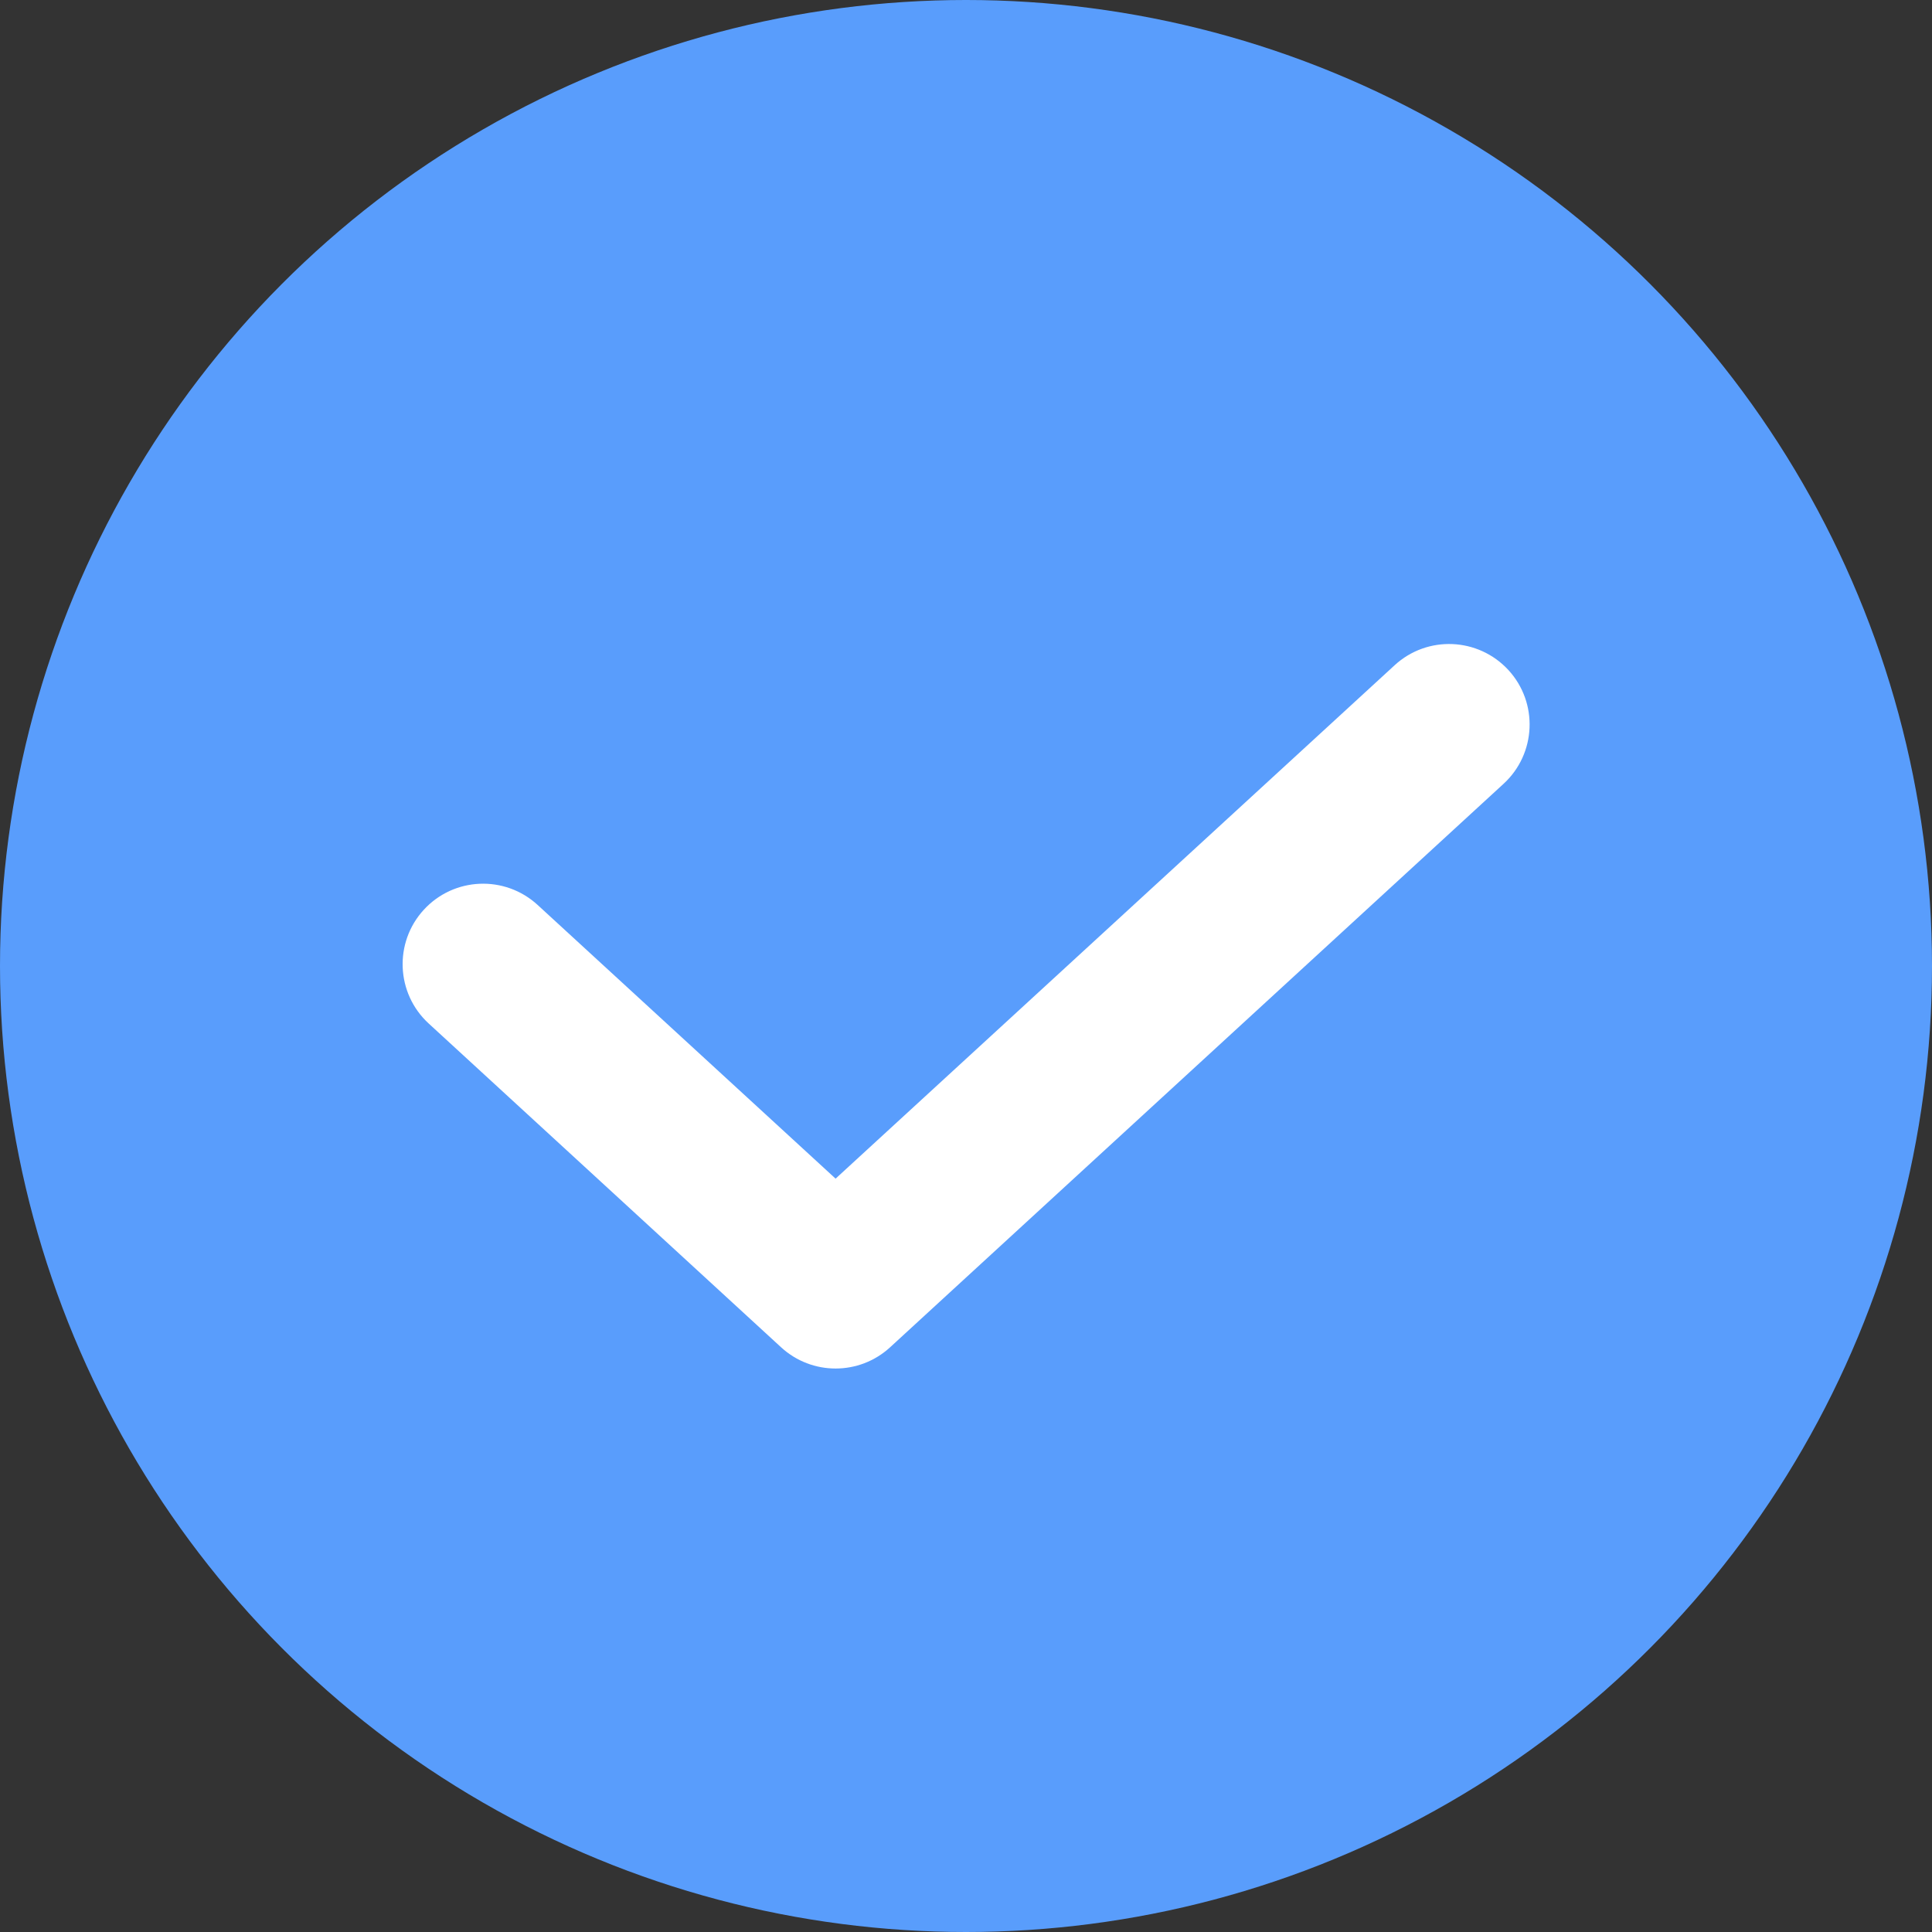
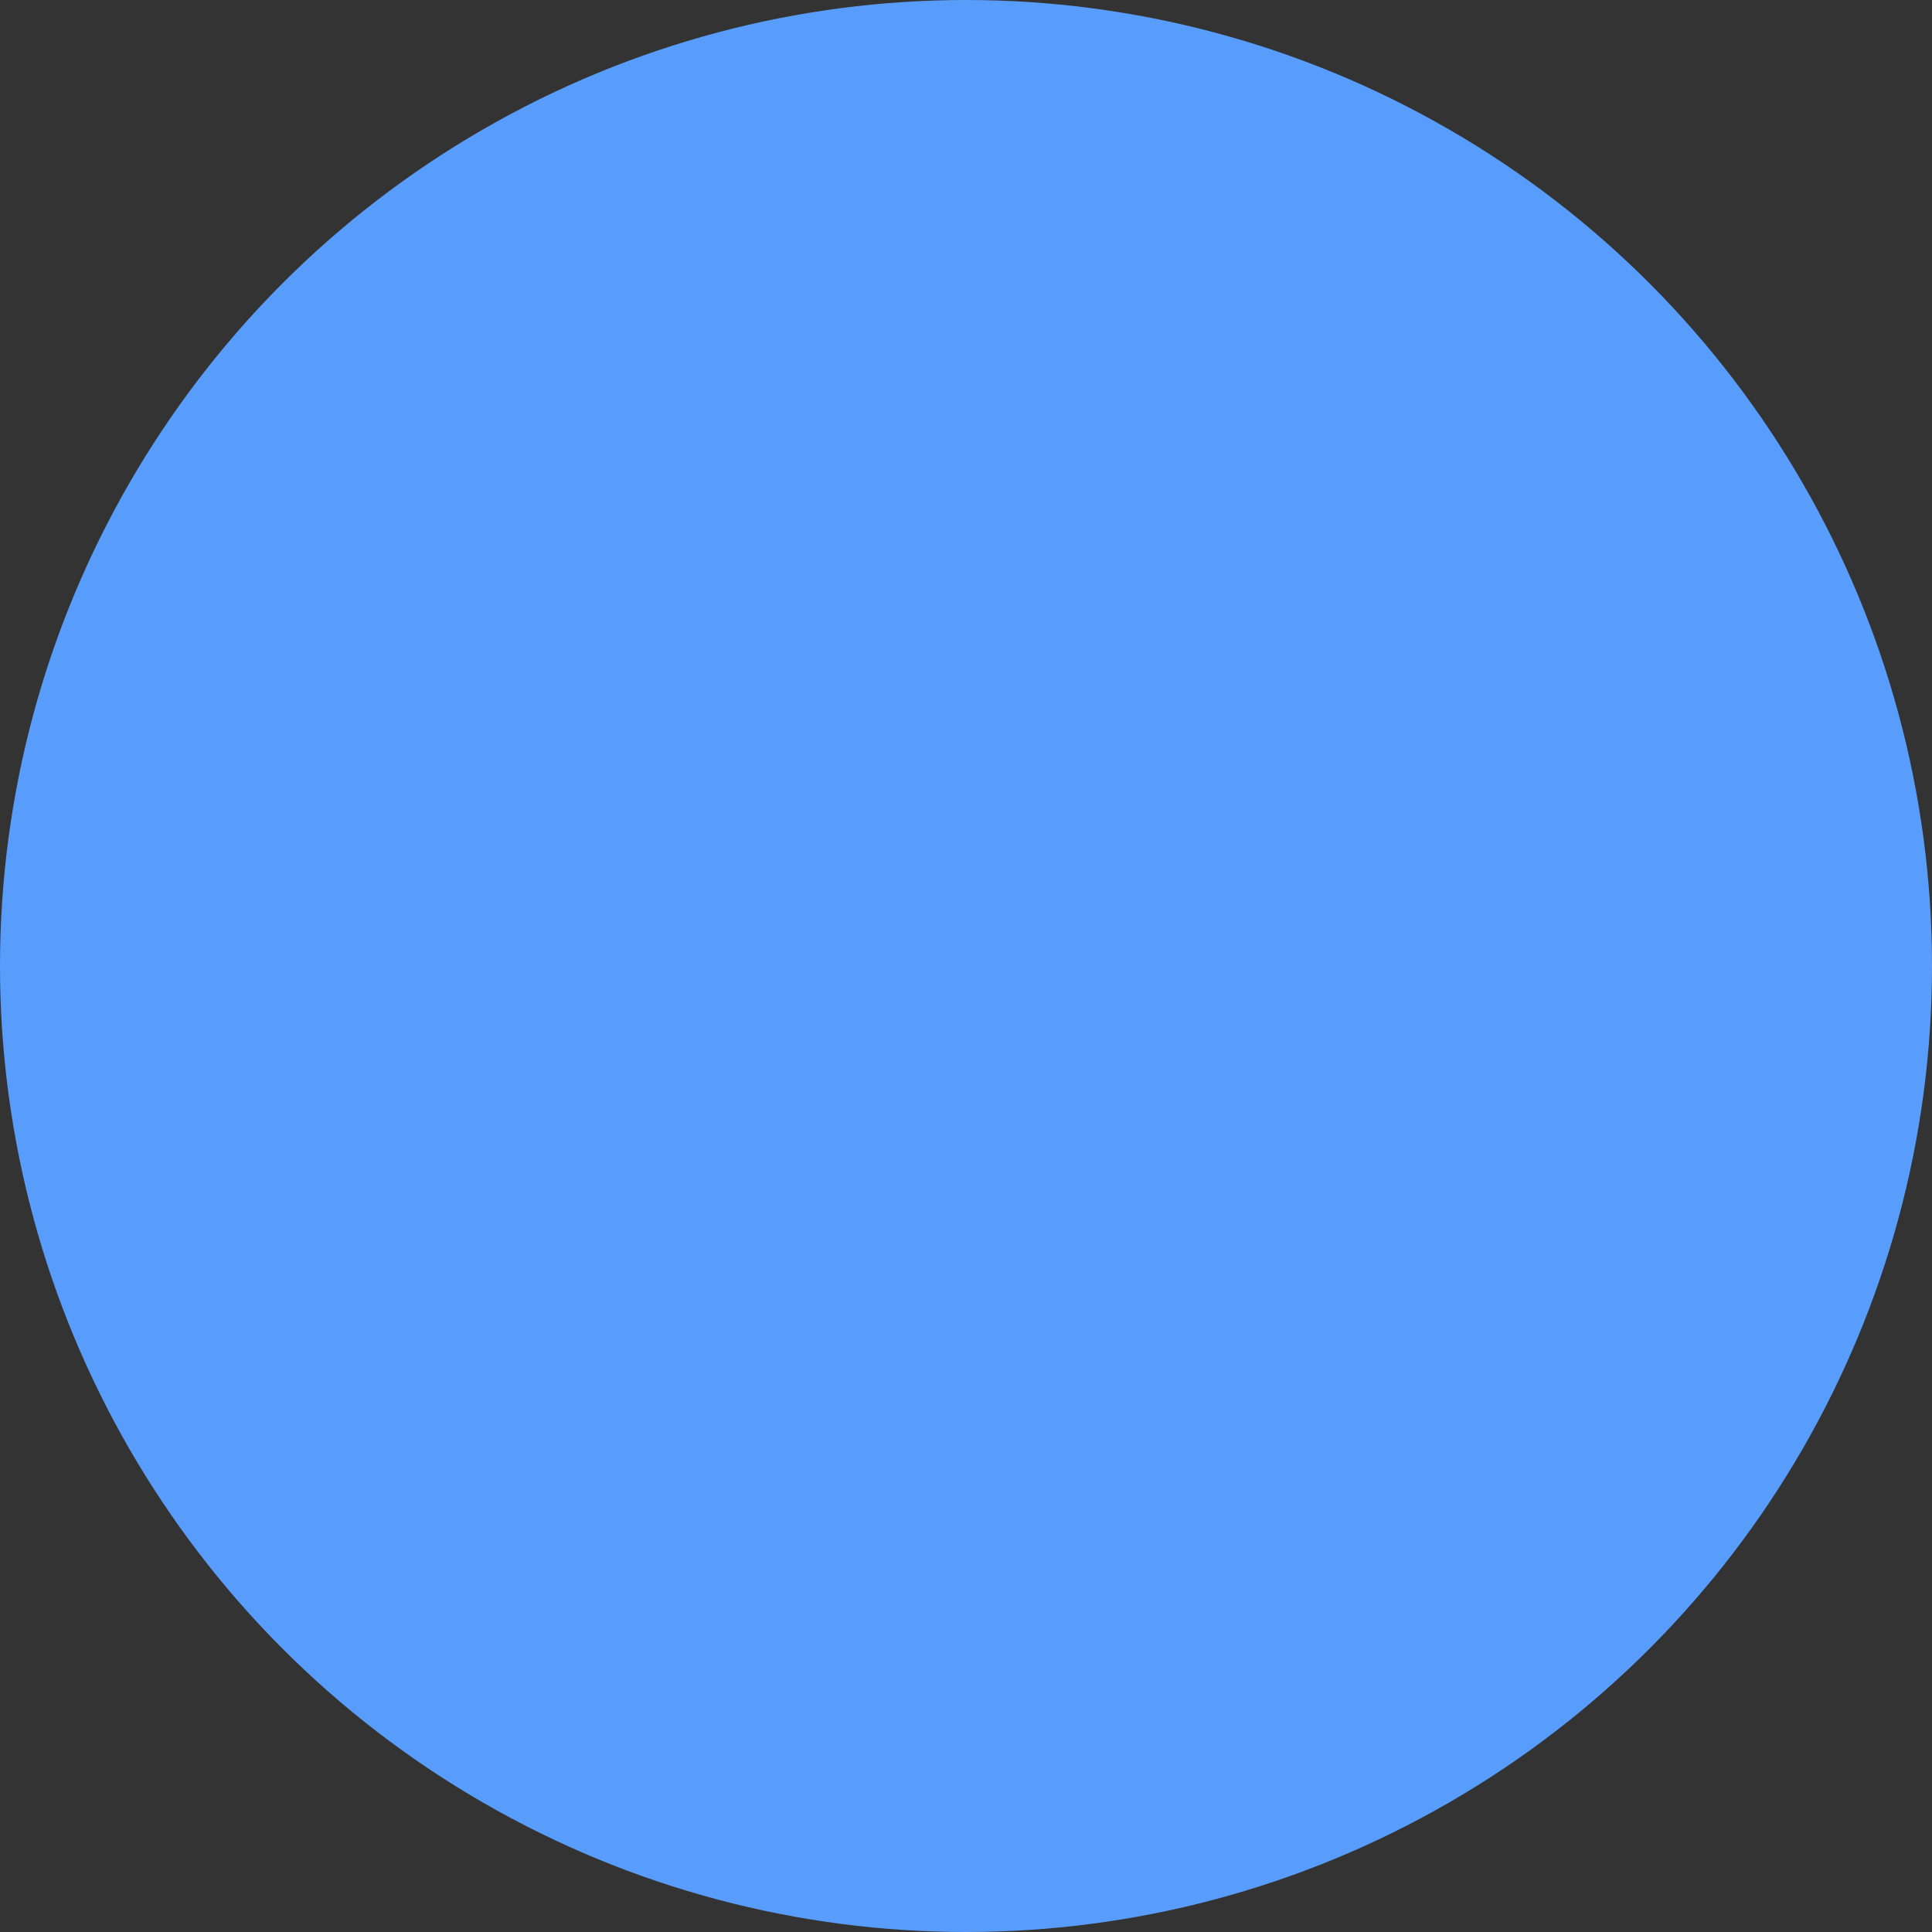
<svg xmlns="http://www.w3.org/2000/svg" width="16" height="16" viewBox="0 0 16 16" fill="none">
  <rect x="0" y="0" width="16" height="16" fill="#333333" stroke="none" />
  <circle cx="8" cy="8" r="8" fill="#599DFC" />
-   <path fill-rule="evenodd" clip-rule="evenodd" d="M12.492 5.549C12.741 5.82 12.723 6.242 12.452 6.491L7.371 11.158C7.116 11.392 6.724 11.392 6.469 11.158L3.55 8.476C3.279 8.227 3.261 7.805 3.51 7.534C3.759 7.263 4.18 7.245 4.452 7.494L6.92 9.761L11.55 5.509C11.821 5.26 12.242 5.278 12.492 5.549Z" fill="white" />
</svg>